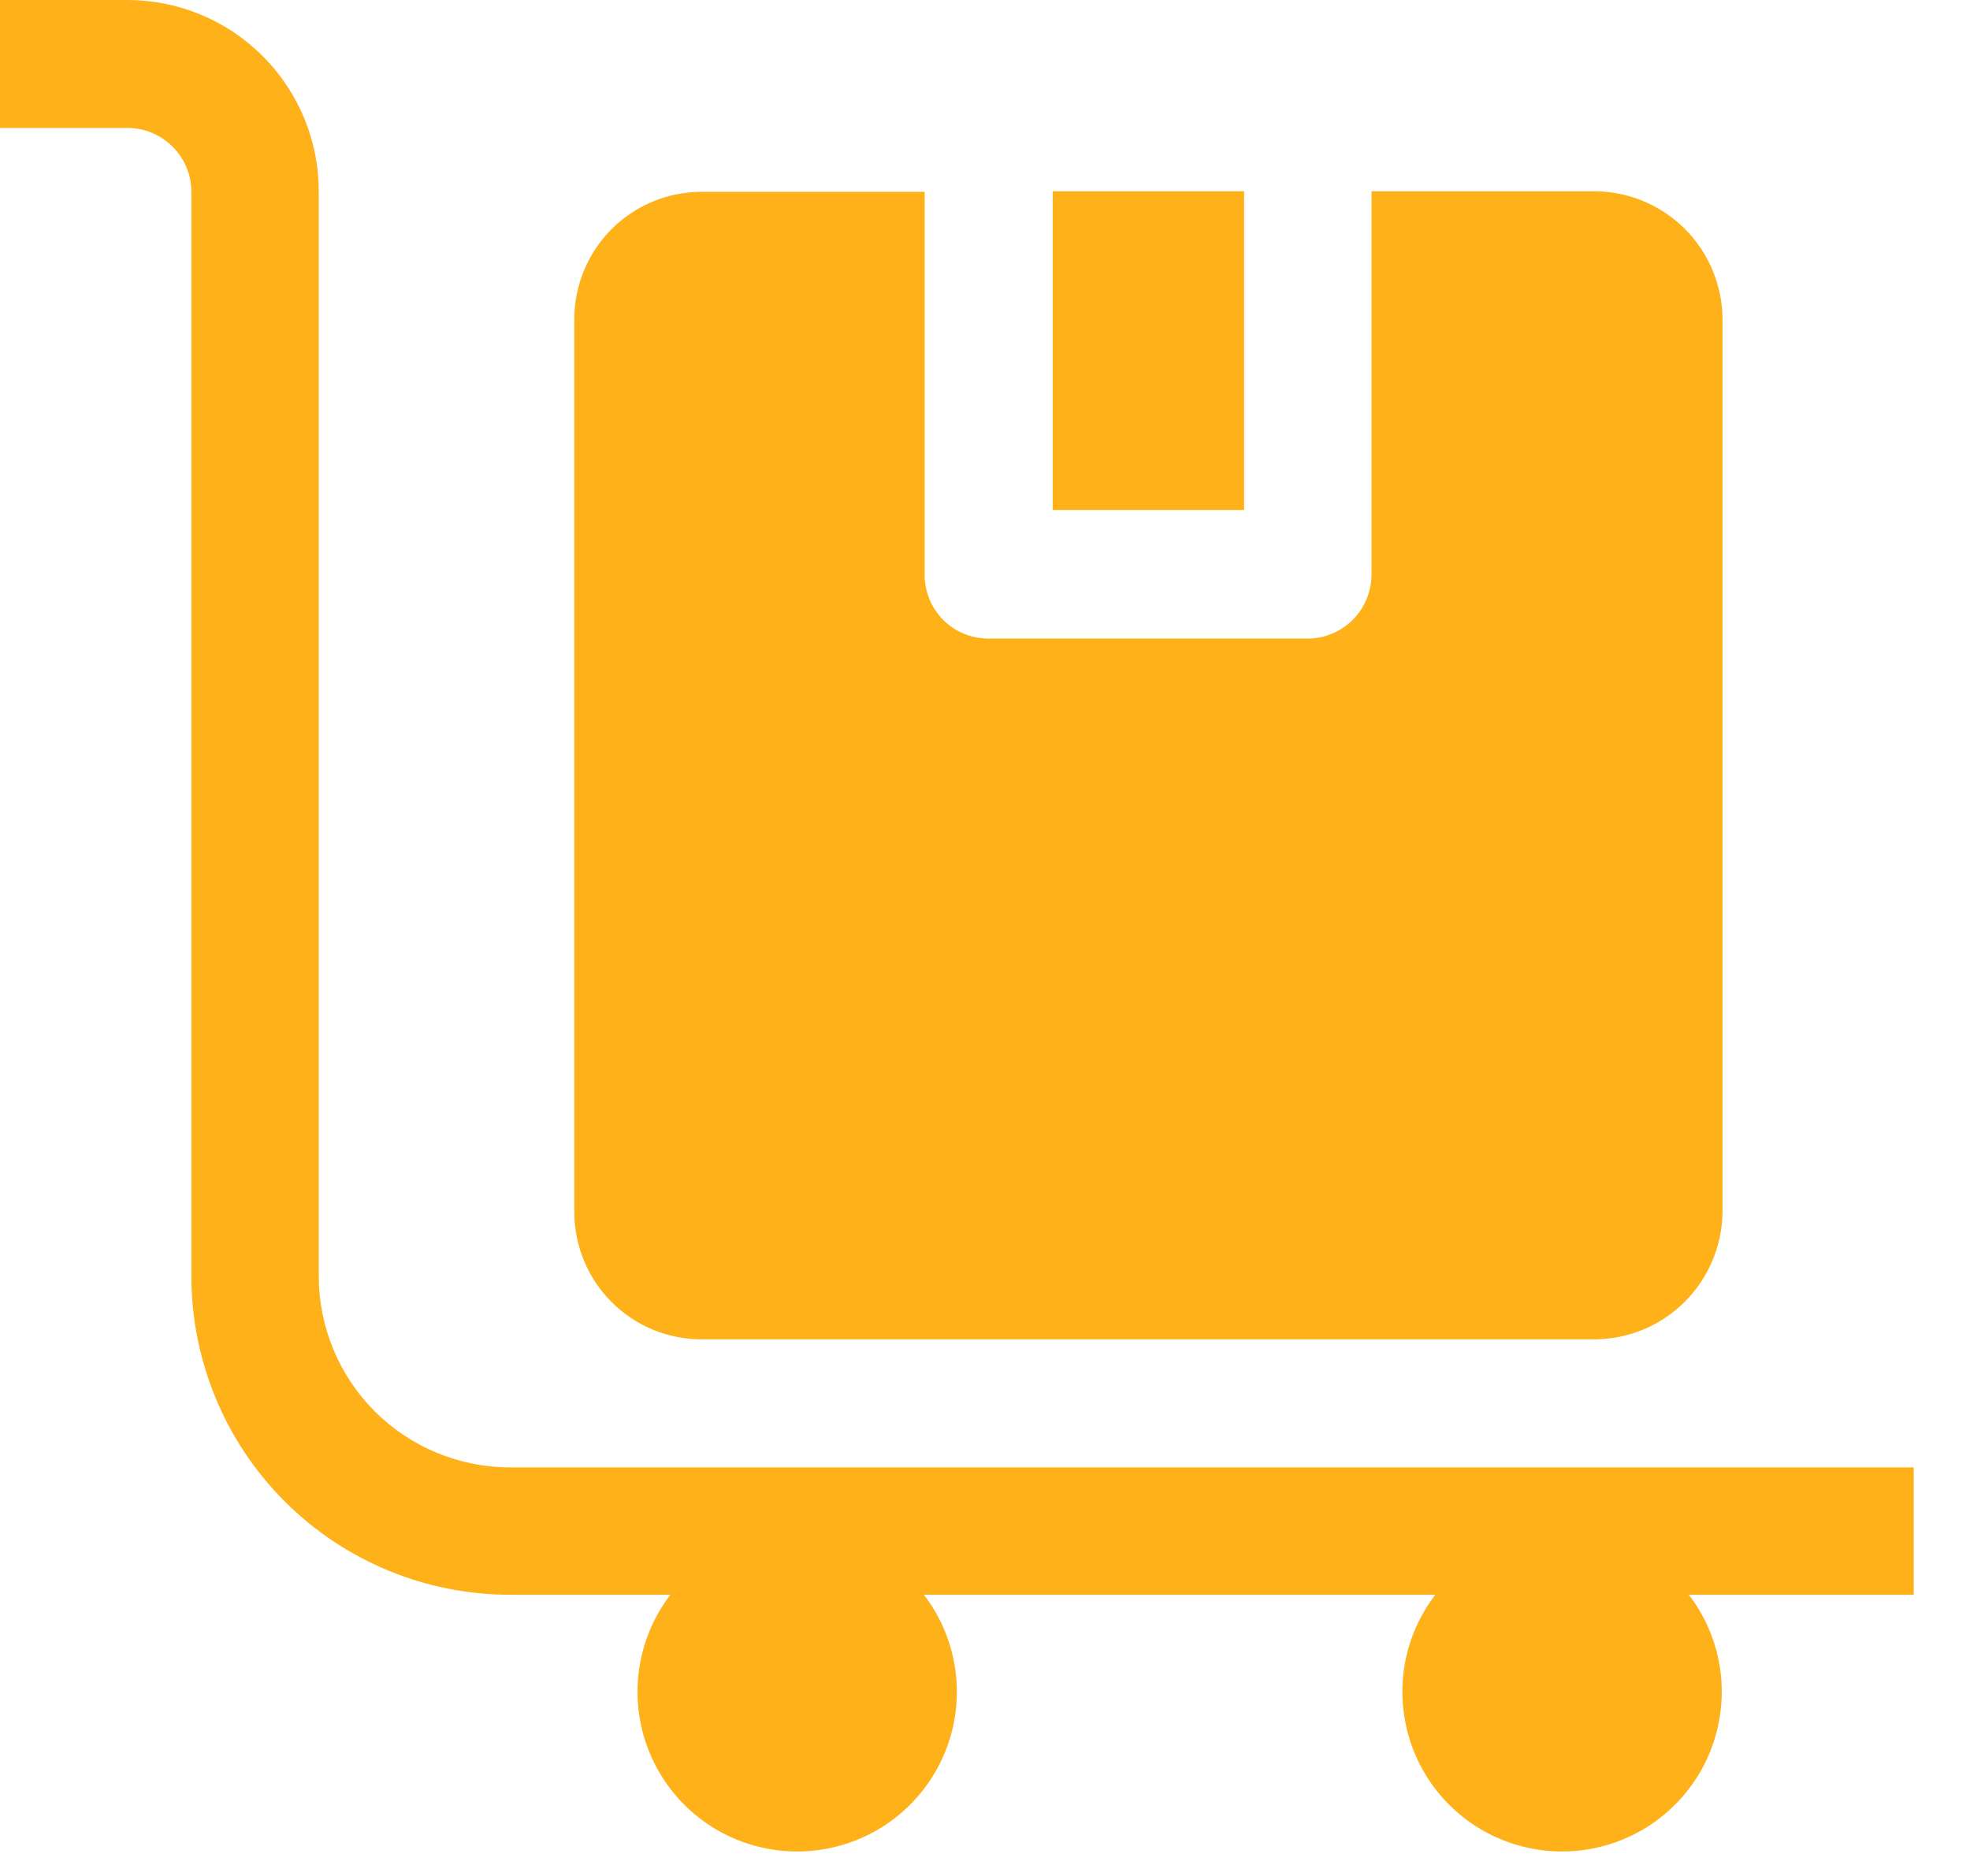
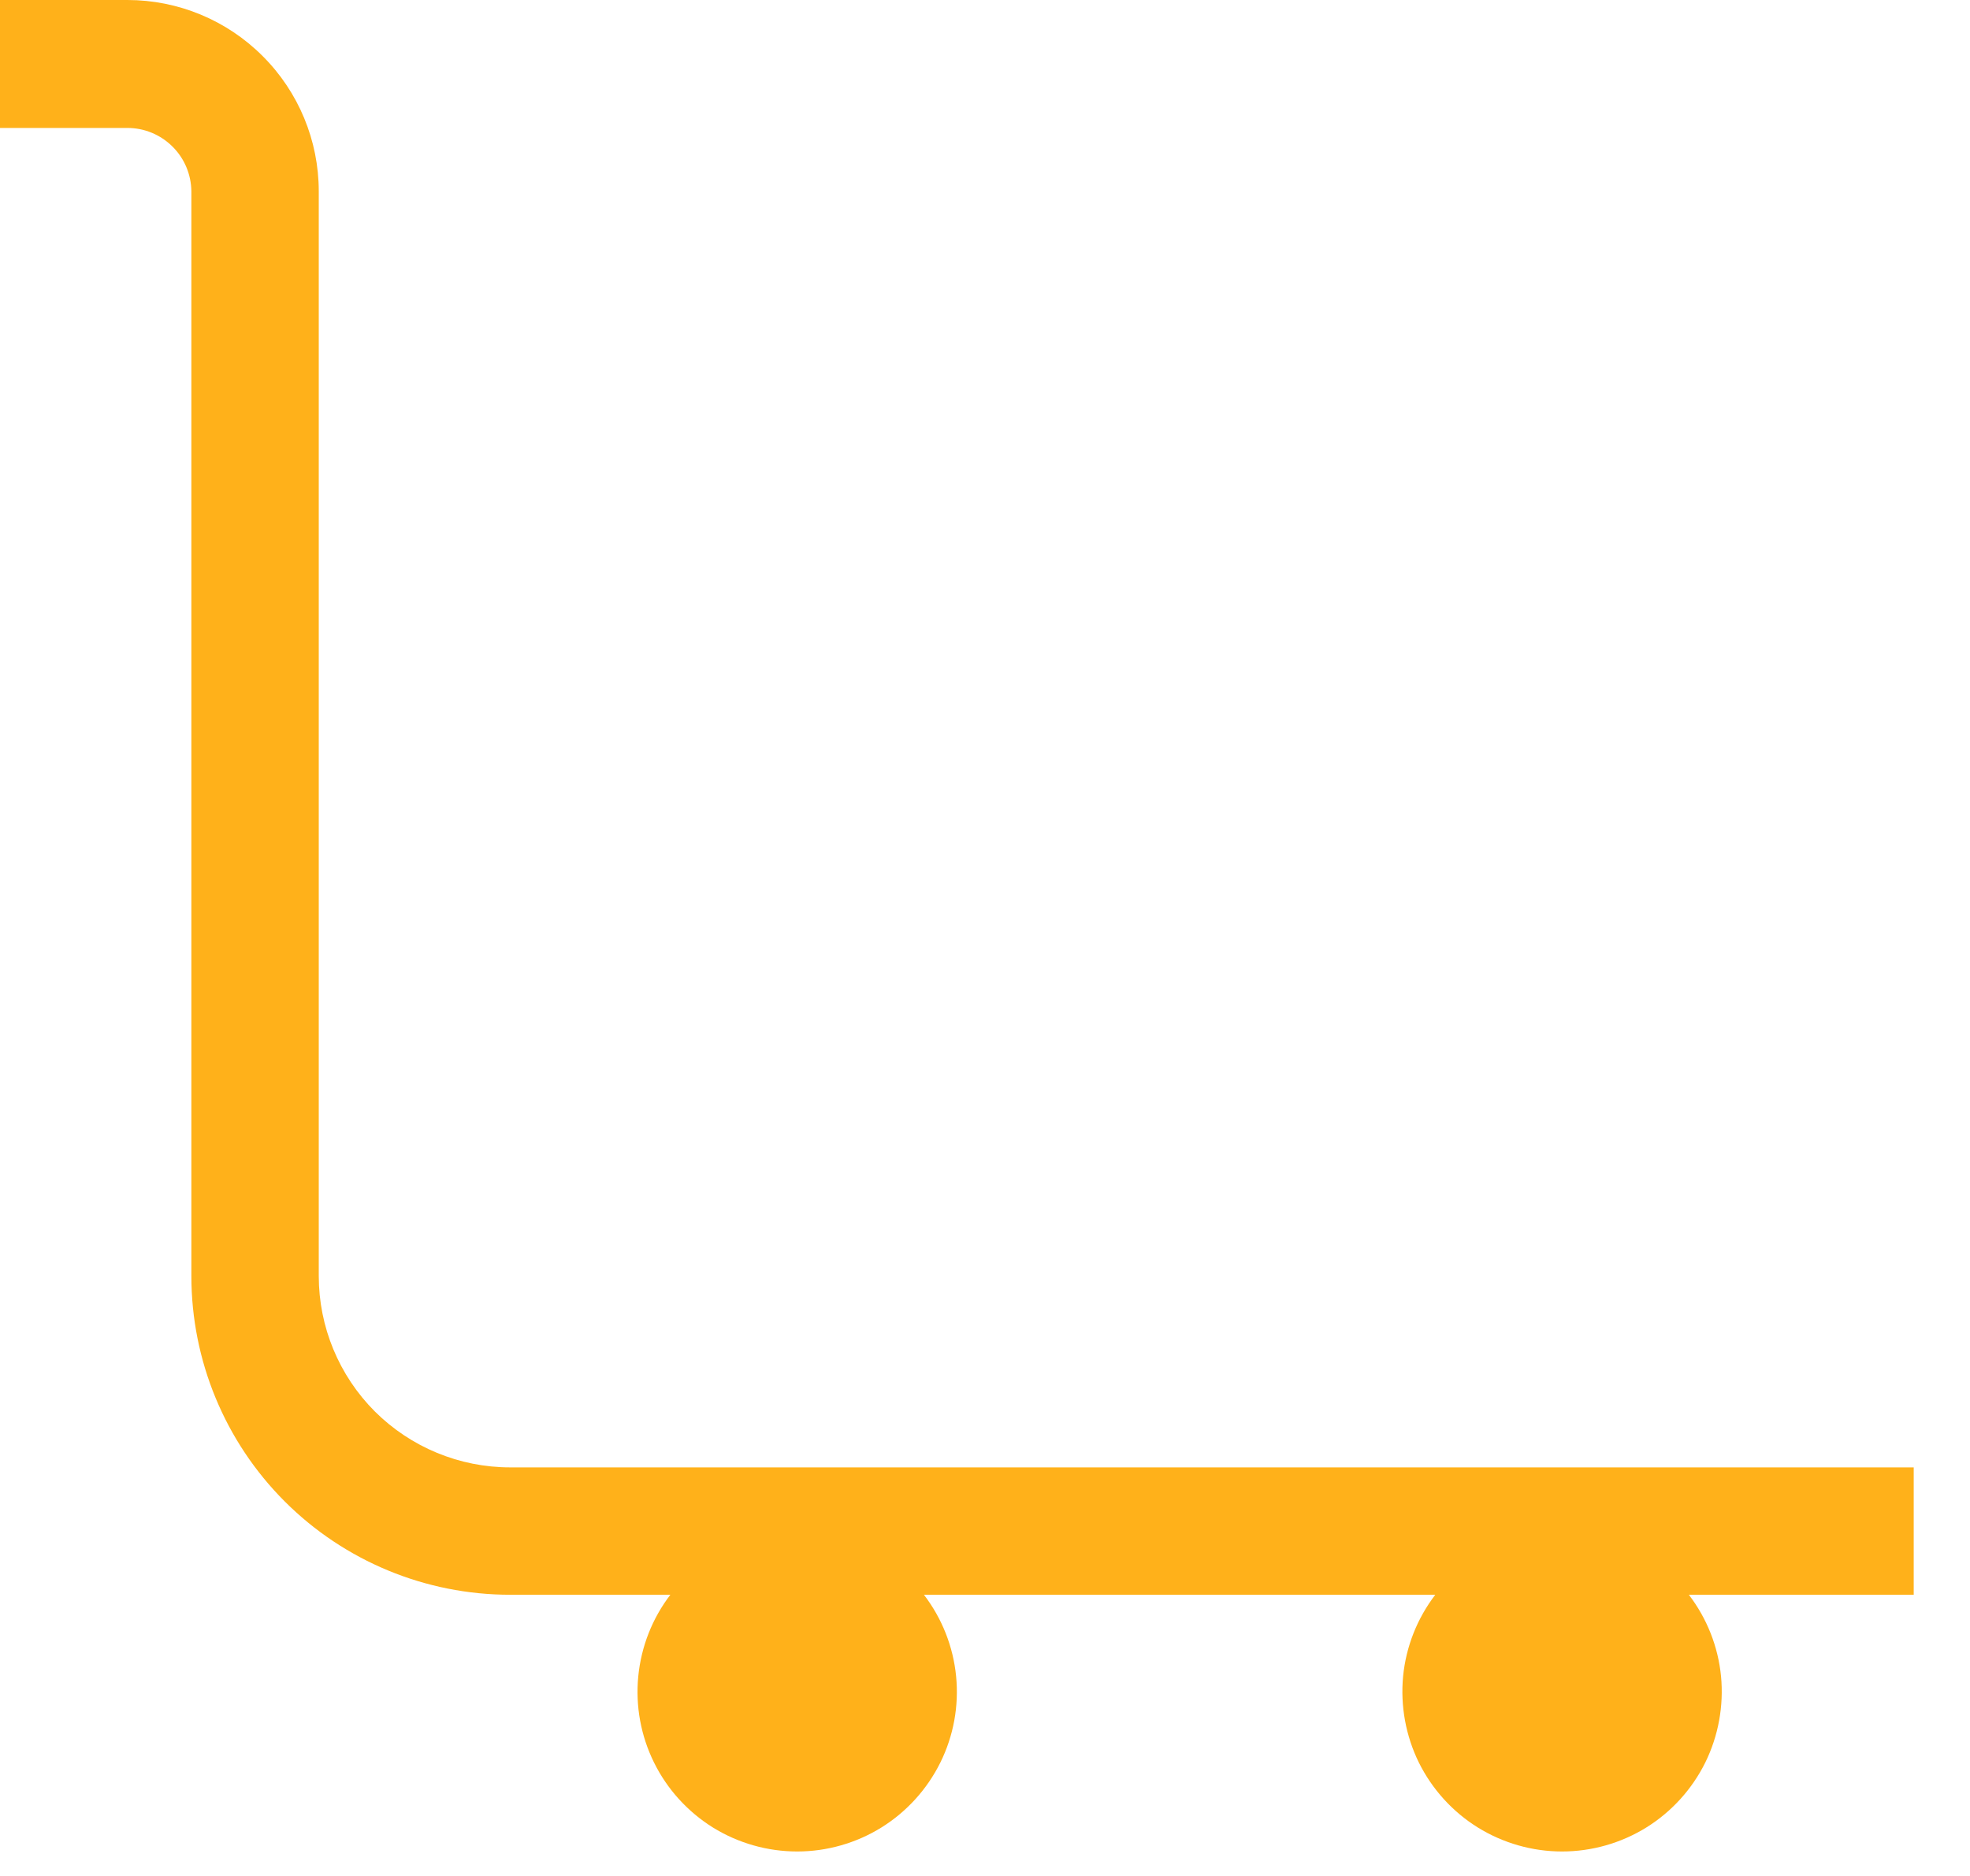
<svg xmlns="http://www.w3.org/2000/svg" width="21" height="20" viewBox="0 0 21 20" fill="none">
-   <path d="M11.222 2.039H13.262V5.437H11.222V2.039Z" fill="#FFB11A" />
-   <path fill-rule="evenodd" clip-rule="evenodd" d="M18.362 3.403V12.921C18.358 13.28 18.214 13.624 17.96 13.878C17.706 14.132 17.363 14.276 17.004 14.279H7.486C7.307 14.28 7.13 14.245 6.964 14.178C6.799 14.11 6.648 14.01 6.522 13.884C6.395 13.757 6.294 13.607 6.226 13.442C6.157 13.277 6.122 13.1 6.122 12.921V3.403C6.122 3.043 6.265 2.698 6.519 2.443C6.774 2.188 7.119 2.045 7.479 2.045H9.857V6.125C9.856 6.215 9.874 6.304 9.908 6.387C9.941 6.471 9.992 6.546 10.055 6.61C10.119 6.673 10.194 6.723 10.277 6.757C10.361 6.791 10.45 6.808 10.54 6.808H13.937C14.118 6.808 14.292 6.736 14.42 6.608C14.548 6.48 14.62 6.306 14.62 6.125V2.039H16.997C17.359 2.041 17.705 2.185 17.96 2.44C18.216 2.696 18.36 3.042 18.362 3.403Z" fill="#FFB11A" />
  <path d="M20.4 15.644H5.438C4.897 15.644 4.378 15.429 3.995 15.047C3.613 14.664 3.398 14.145 3.398 13.604V2.04C3.398 1.499 3.183 0.98 2.8 0.598C2.418 0.215 1.899 0 1.358 0H0V1.364H1.358C1.538 1.364 1.71 1.435 1.838 1.562C1.966 1.688 2.038 1.86 2.04 2.04V13.604C2.04 14.505 2.398 15.37 3.035 16.007C3.672 16.644 4.537 17.002 5.438 17.002H7.146C6.953 17.254 6.835 17.555 6.804 17.871C6.773 18.187 6.831 18.506 6.972 18.791C7.112 19.075 7.33 19.315 7.599 19.483C7.869 19.65 8.18 19.739 8.498 19.739C8.815 19.739 9.127 19.65 9.396 19.483C9.666 19.315 9.883 19.075 10.024 18.791C10.165 18.506 10.223 18.187 10.192 17.871C10.161 17.555 10.042 17.254 9.849 17.002H15.3C15.107 17.254 14.988 17.555 14.957 17.871C14.927 18.187 14.985 18.506 15.125 18.791C15.266 19.075 15.483 19.315 15.753 19.483C16.023 19.65 16.334 19.739 16.651 19.739C16.969 19.739 17.28 19.65 17.55 19.483C17.82 19.315 18.037 19.075 18.178 18.791C18.318 18.506 18.376 18.187 18.346 17.871C18.315 17.555 18.196 17.254 18.003 17.002H20.4V15.644Z" fill="#FFB11A" />
</svg>